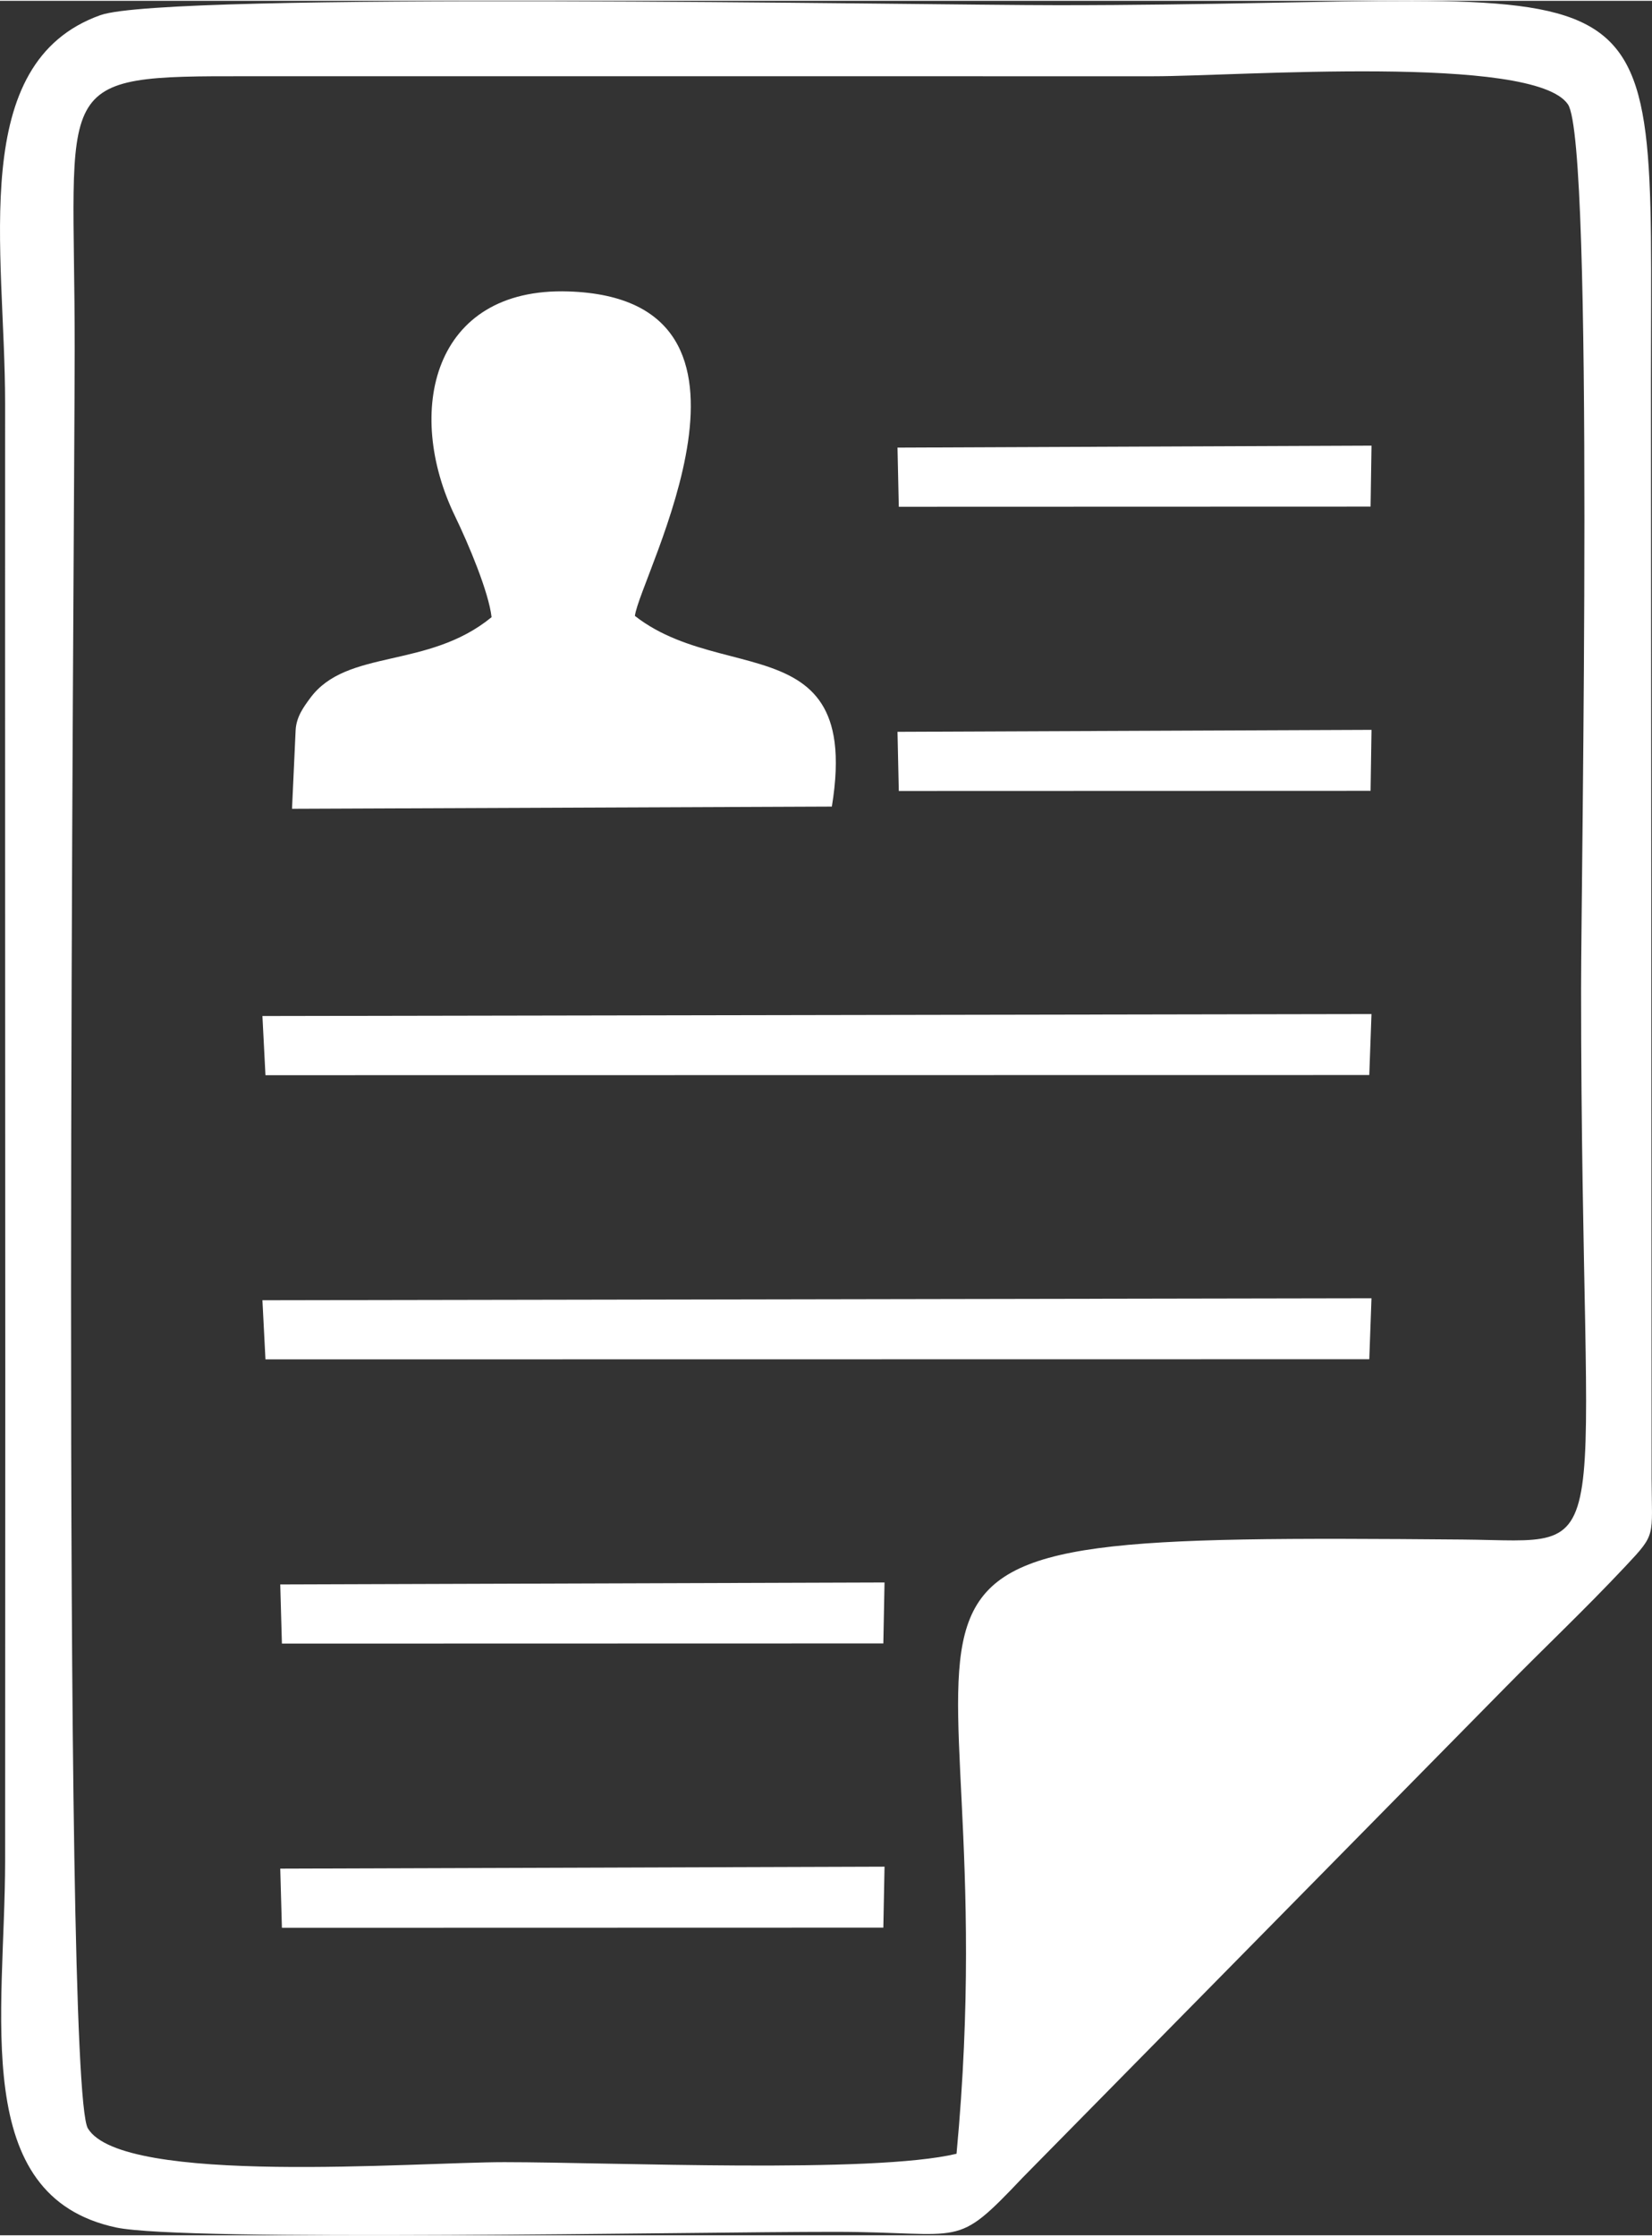
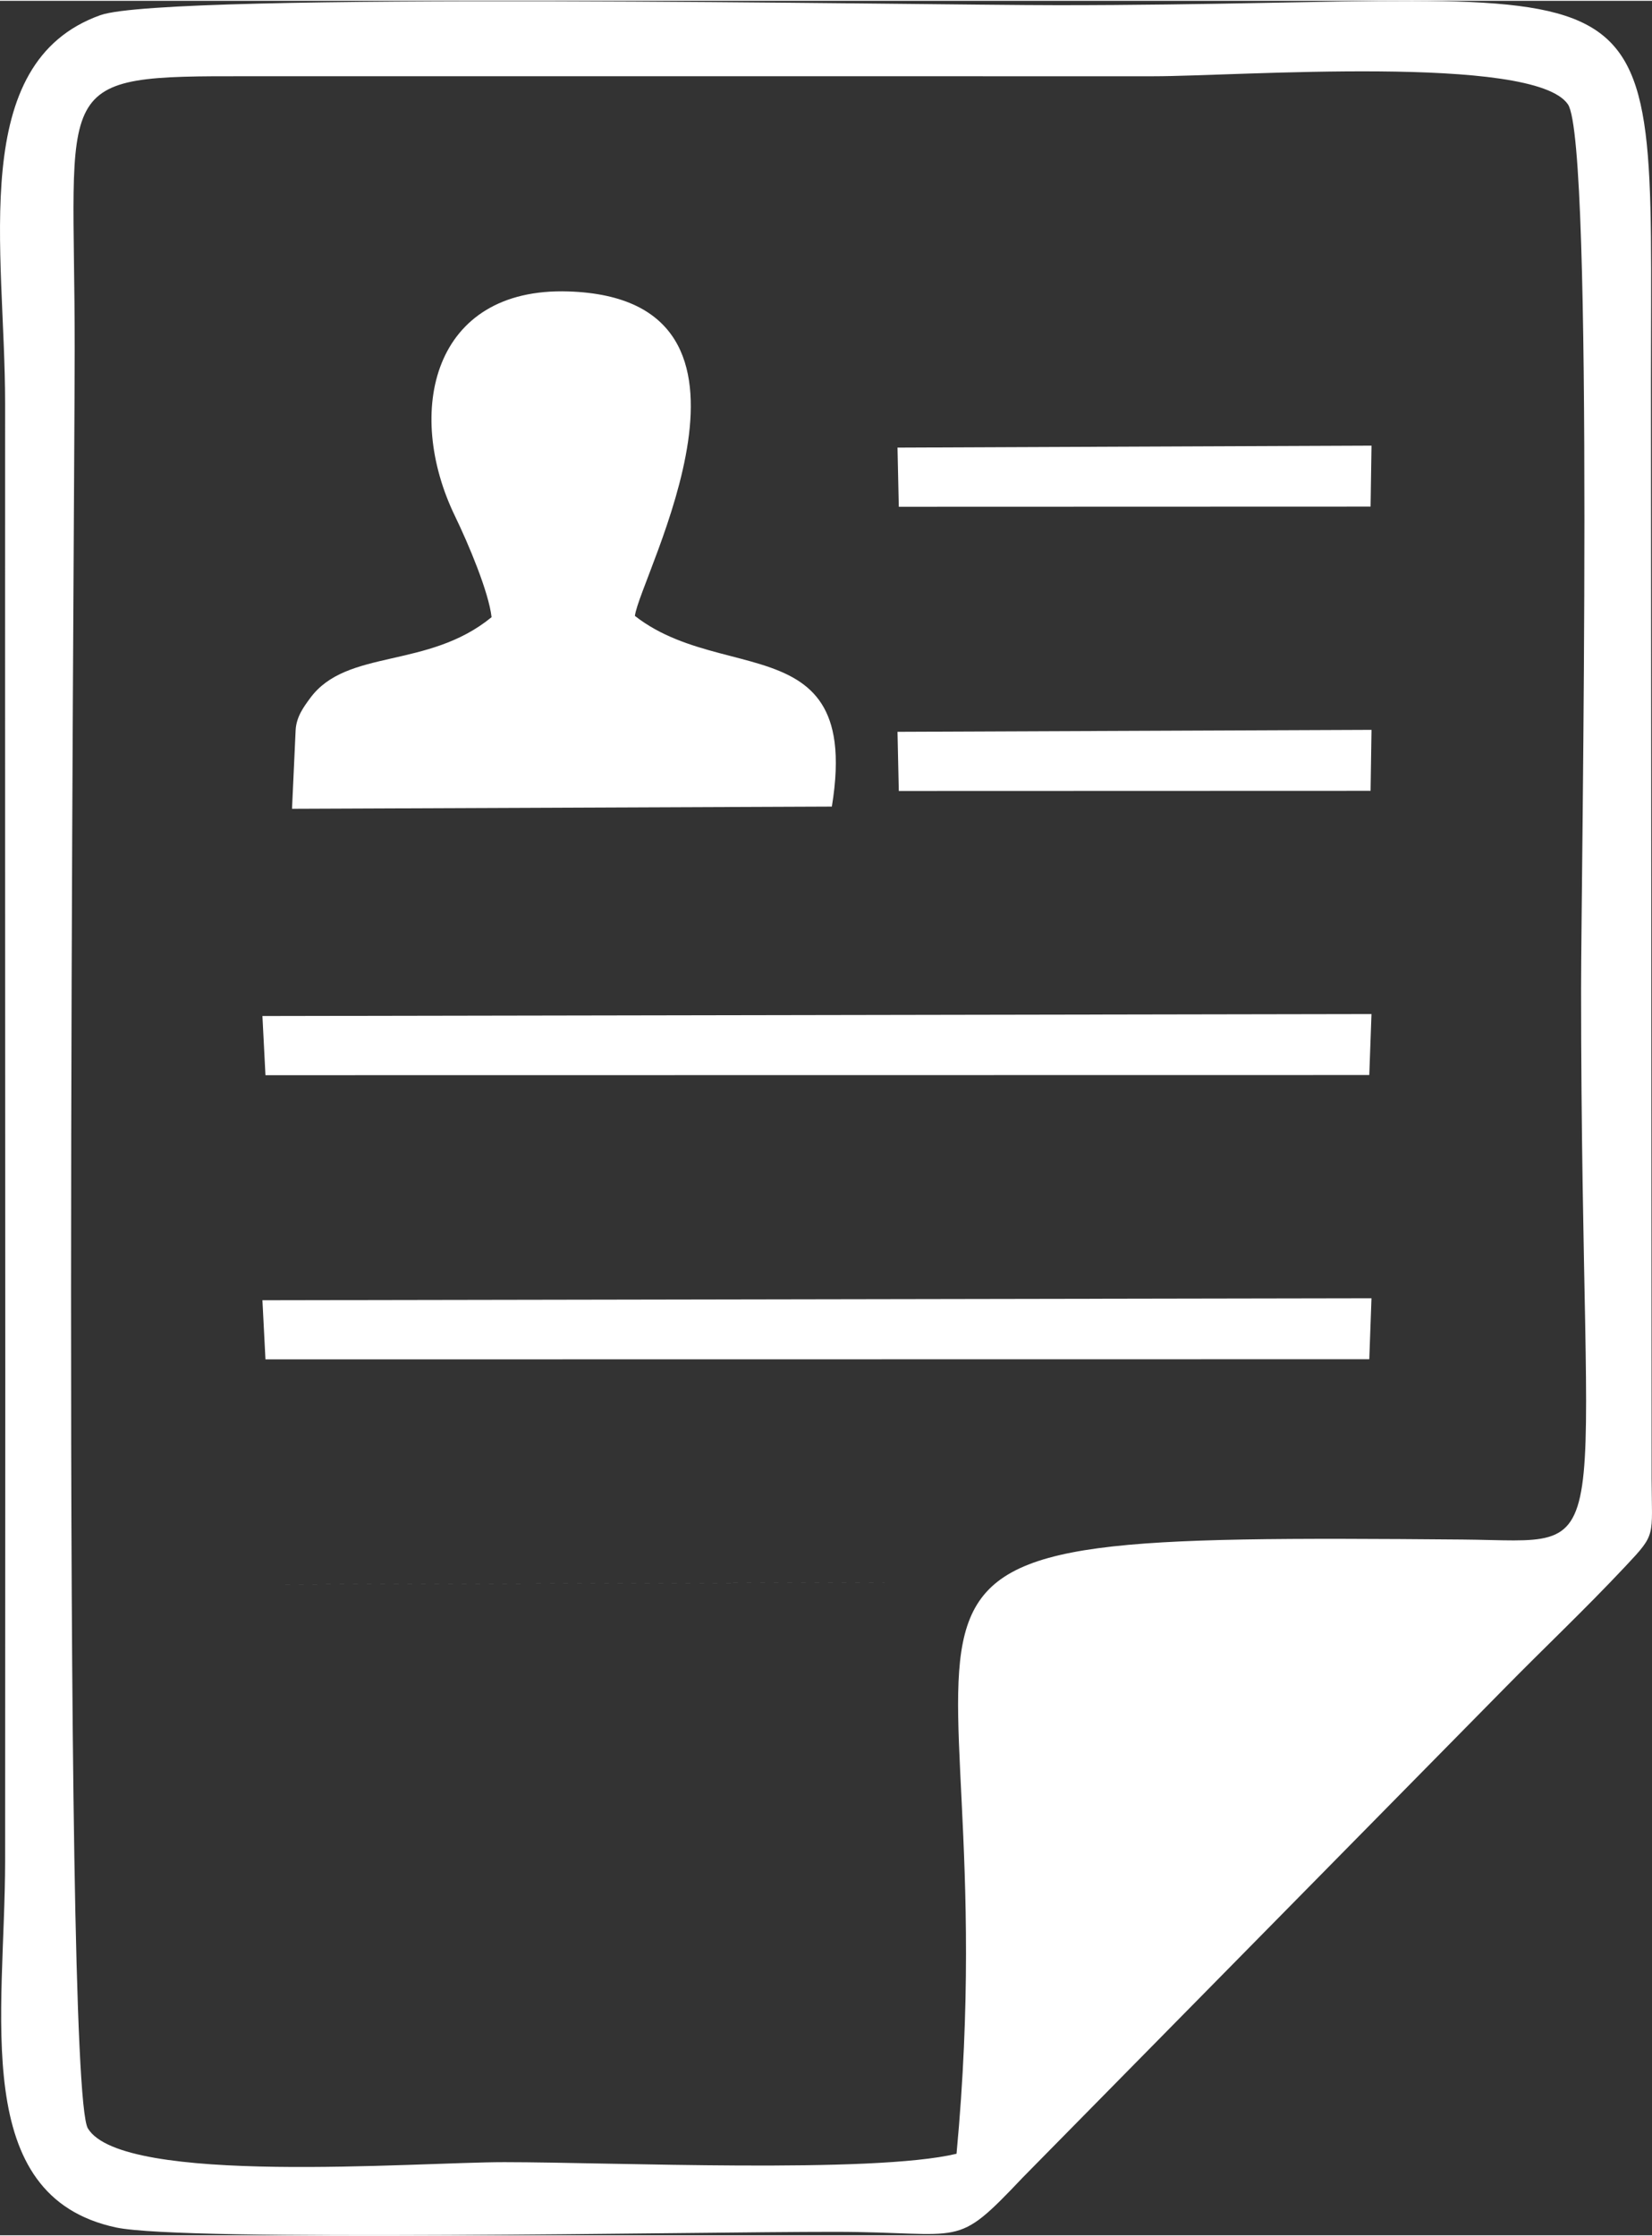
<svg xmlns="http://www.w3.org/2000/svg" xml:space="preserve" width="0.368in" height="0.498in" version="1.1" style="shape-rendering:geometricPrecision; text-rendering:geometricPrecision; image-rendering:optimizeQuality; fill-rule:evenodd; clip-rule:evenodd" viewBox="0 0 1086.28 1468.94">
  <rect x="0" y="0" width="1086.28" height="1468.94" fill="#333333" stroke="none" />
  <defs>
    <style type="text/css">
   
    .fil0 {fill:white}
   
  </style>
  </defs>
  <g id="Layer_x0020_1">
-     <path class="fil0" d="M66.11 9.39c-87.96,31.26 -62.77,154.59 -62.75,254.83 0.02,107.3 -0.07,214.59 0,321.88 0.15,212.25 0.15,424.52 0.01,636.77 -0.07,100.79 -23.72,220.37 73.01,240.95 44.89,9.54 378.96,2.81 472.27,2.86 86.67,0.03 78.38,12.26 123.98,-35.83l315.98 -320.83c27.86,-28.35 52.85,-51.77 80.2,-80.87 20.48,-21.78 17.35,-18.96 17.22,-57.68l-0.43 -721.24c0.03,-295.13 18,-247.36 -389.99,-247.35 -89.68,0 -585.77,-9.03 -629.49,6.52zm562.86 1405.96c37.21,-396.41 -124.39,-407.67 332.64,-403.79 105.86,0.89 78.04,25.08 78.04,-362.48 0.01,-73.38 8.7,-555.09 -8.61,-580.95 -22.24,-33.25 -218.26,-18.52 -272.45,-18.54l-594.8 -0.01c-132.82,-0.24 -114.57,1.46 -114.68,179.66 -0.09,119.93 -9.18,1140.03 8.69,1169.46 22.89,37.74 214.99,22.16 273.94,22.17 70.81,0.02 242.04,7.7 297.24,-5.52zm-305.75 -1010.14c-41.94,34.4 -95.22,20.45 -119.29,53.23 -4.09,5.57 -9.12,12.2 -9.54,21.18l-2.37 51.54 354.97 -1.45c2.82,-17.25 3.25,-31.16 1.78,-42.49 -2.72,-20.65 -11.84,-32.68 -24.58,-40.69 -27.81,-17.45 -72.95,-15.72 -106.71,-42.17 3.21,-25.91 104.52,-208.5 -43.68,-213.31 -89.56,-2.92 -107.85,79.17 -74.62,147.7 9,18.59 22.2,50 24.06,66.46zm267.78 -72.6l310.23 -0.1 0.62 -40.08 -311.69 1.29 0.85 38.9zm0 186.84l310.23 -0.1 0.62 -40.08 -311.69 1.29 0.85 38.9zm-416.43 186.84l725.81 -0.1 1.45 -40.08 -729.27 1.29 2 38.9zm0 186.83l725.81 -0.1 1.45 -40.07 -729.27 1.29 2 38.89zm10.8 186.84l395.47 -0.1 0.79 -40.07 -397.35 1.29 1.09 38.89zm0 186.84l395.47 -0.1 0.79 -40.08 -397.35 1.29 1.09 38.9z" />
+     <path class="fil0" d="M66.11 9.39c-87.96,31.26 -62.77,154.59 -62.75,254.83 0.02,107.3 -0.07,214.59 0,321.88 0.15,212.25 0.15,424.52 0.01,636.77 -0.07,100.79 -23.72,220.37 73.01,240.95 44.89,9.54 378.96,2.81 472.27,2.86 86.67,0.03 78.38,12.26 123.98,-35.83l315.98 -320.83c27.86,-28.35 52.85,-51.77 80.2,-80.87 20.48,-21.78 17.35,-18.96 17.22,-57.68l-0.43 -721.24c0.03,-295.13 18,-247.36 -389.99,-247.35 -89.68,0 -585.77,-9.03 -629.49,6.52zm562.86 1405.96c37.21,-396.41 -124.39,-407.67 332.64,-403.79 105.86,0.89 78.04,25.08 78.04,-362.48 0.01,-73.38 8.7,-555.09 -8.61,-580.95 -22.24,-33.25 -218.26,-18.52 -272.45,-18.54l-594.8 -0.01c-132.82,-0.24 -114.57,1.46 -114.68,179.66 -0.09,119.93 -9.18,1140.03 8.69,1169.46 22.89,37.74 214.99,22.16 273.94,22.17 70.81,0.02 242.04,7.7 297.24,-5.52zm-305.75 -1010.14c-41.94,34.4 -95.22,20.45 -119.29,53.23 -4.09,5.57 -9.12,12.2 -9.54,21.18l-2.37 51.54 354.97 -1.45c2.82,-17.25 3.25,-31.16 1.78,-42.49 -2.72,-20.65 -11.84,-32.68 -24.58,-40.69 -27.81,-17.45 -72.95,-15.72 -106.71,-42.17 3.21,-25.91 104.52,-208.5 -43.68,-213.31 -89.56,-2.92 -107.85,79.17 -74.62,147.7 9,18.59 22.2,50 24.06,66.46zm267.78 -72.6l310.23 -0.1 0.62 -40.08 -311.69 1.29 0.85 38.9zm0 186.84l310.23 -0.1 0.62 -40.08 -311.69 1.29 0.85 38.9zm-416.43 186.84l725.81 -0.1 1.45 -40.08 -729.27 1.29 2 38.9zm0 186.83l725.81 -0.1 1.45 -40.07 -729.27 1.29 2 38.89zm10.8 186.84l395.47 -0.1 0.79 -40.07 -397.35 1.29 1.09 38.89zl395.47 -0.1 0.79 -40.08 -397.35 1.29 1.09 38.9z" />
  </g>
</svg>